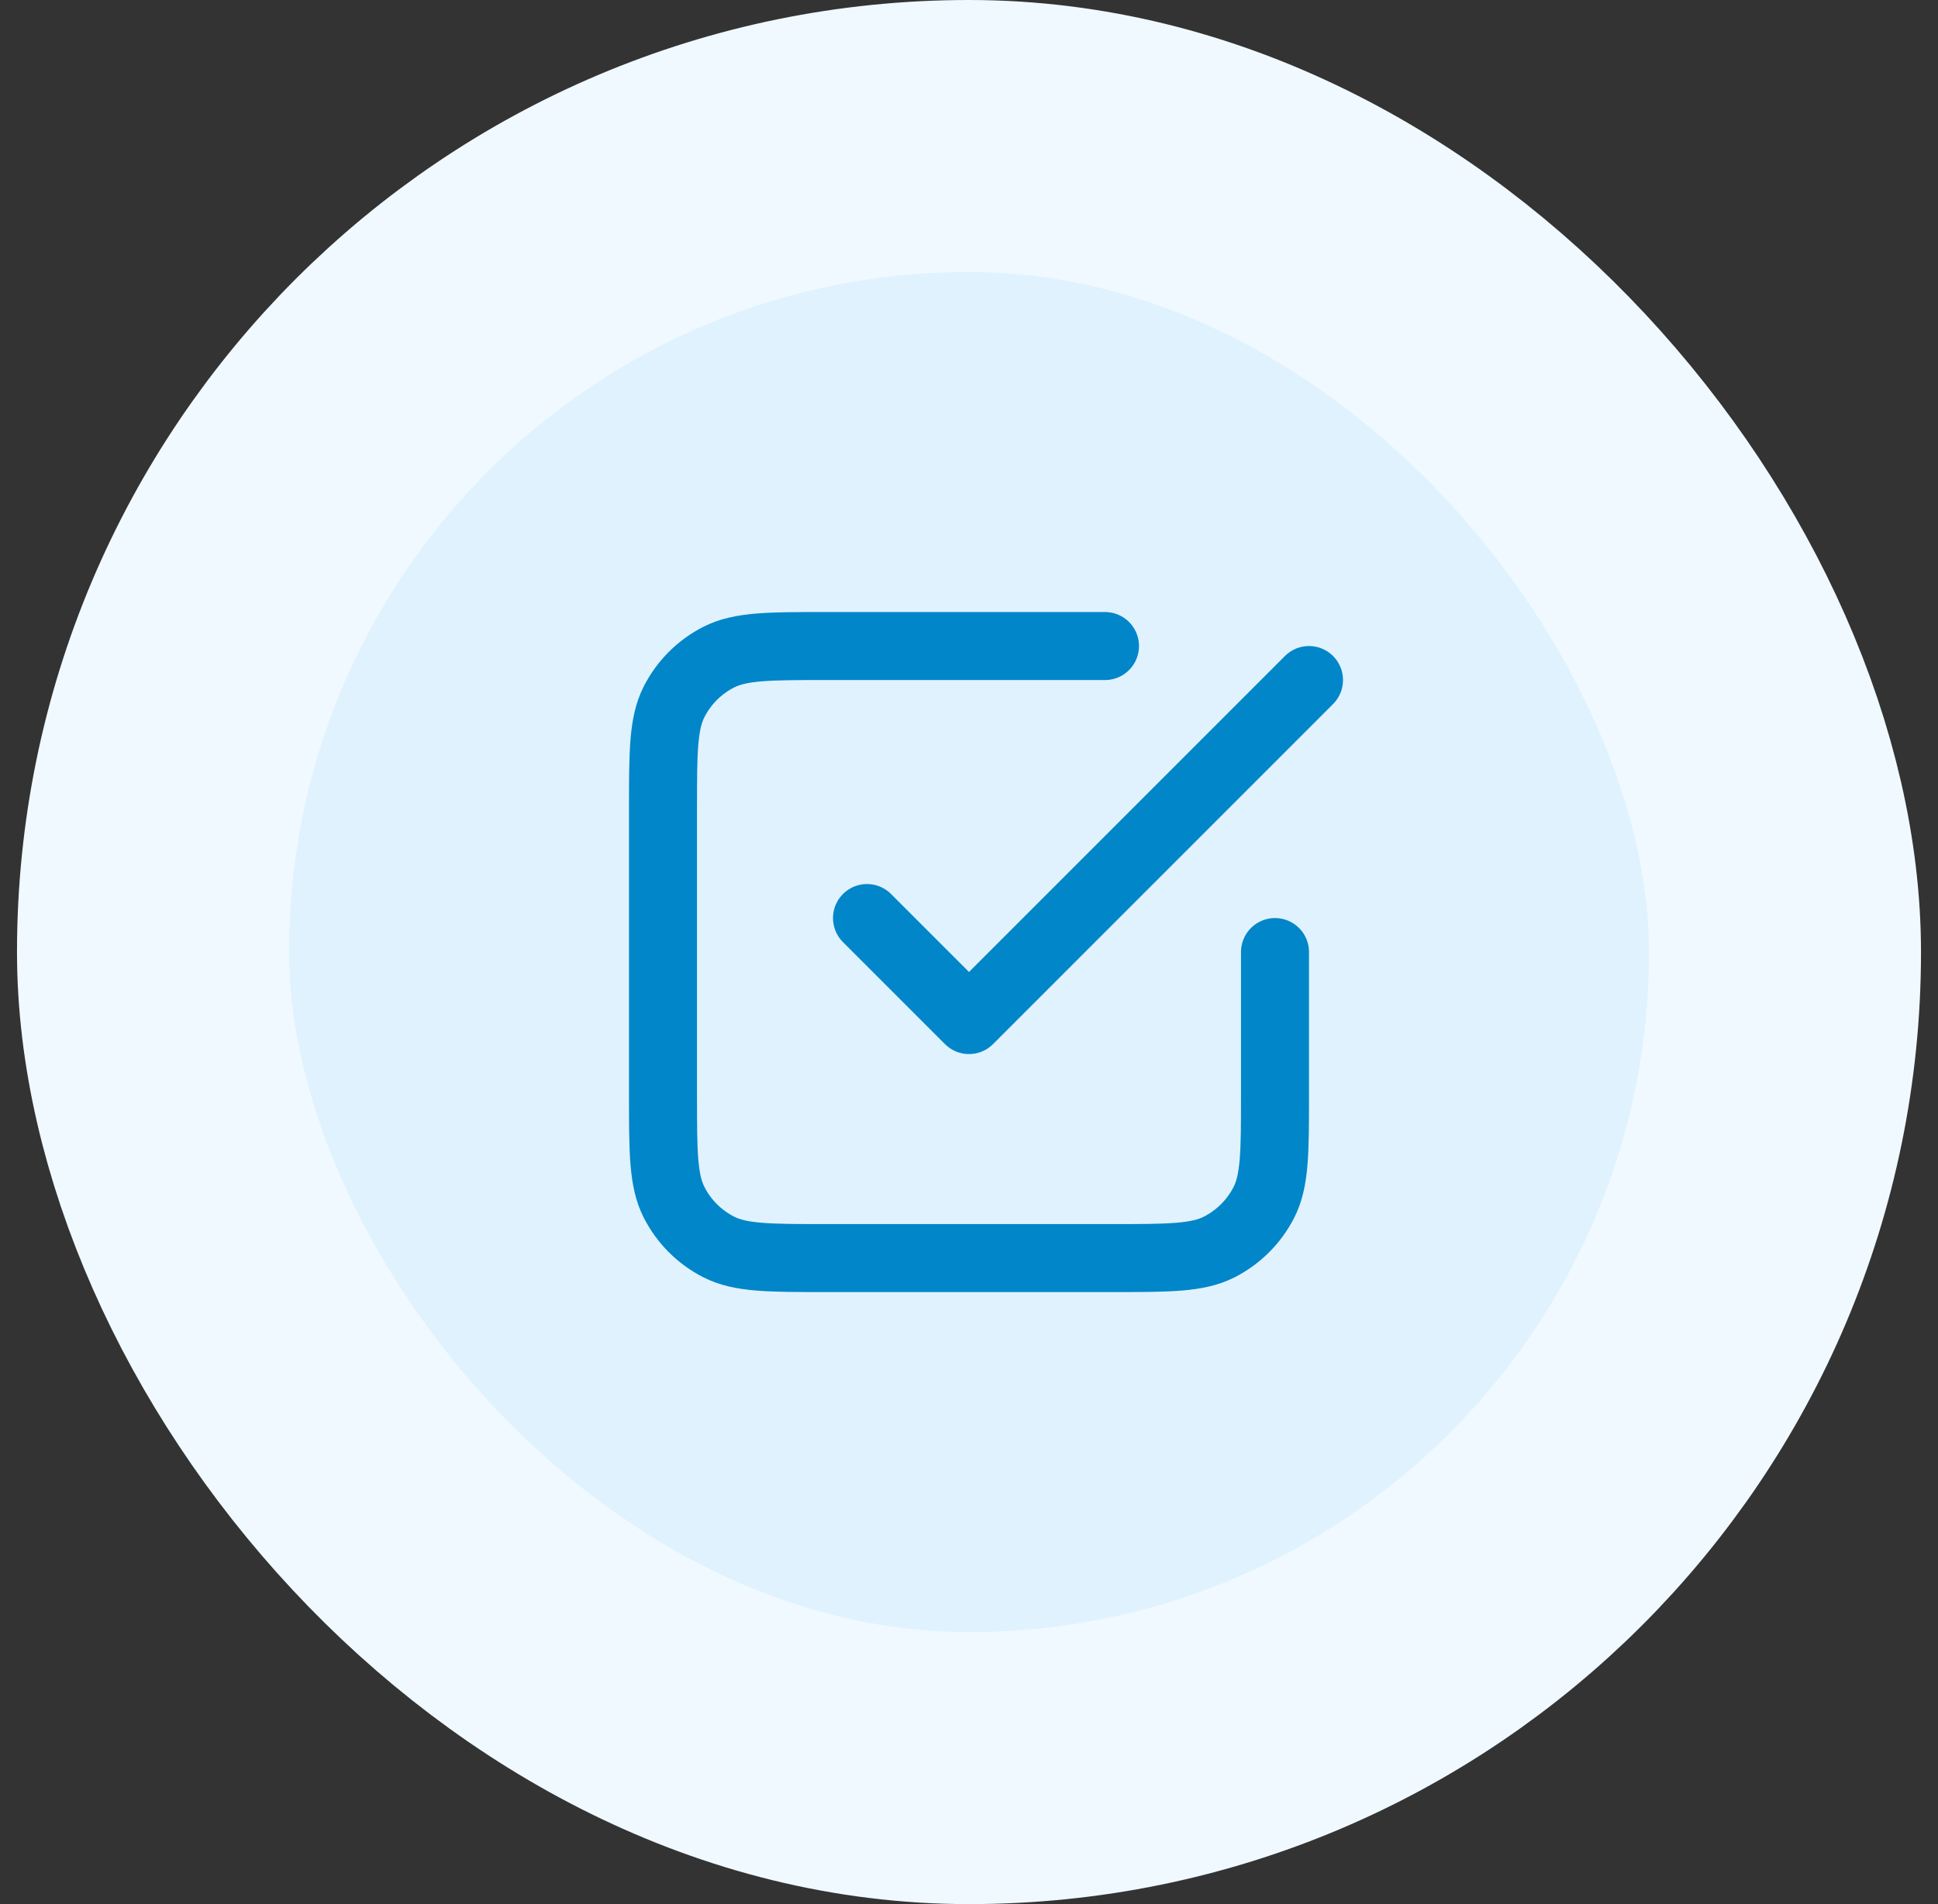
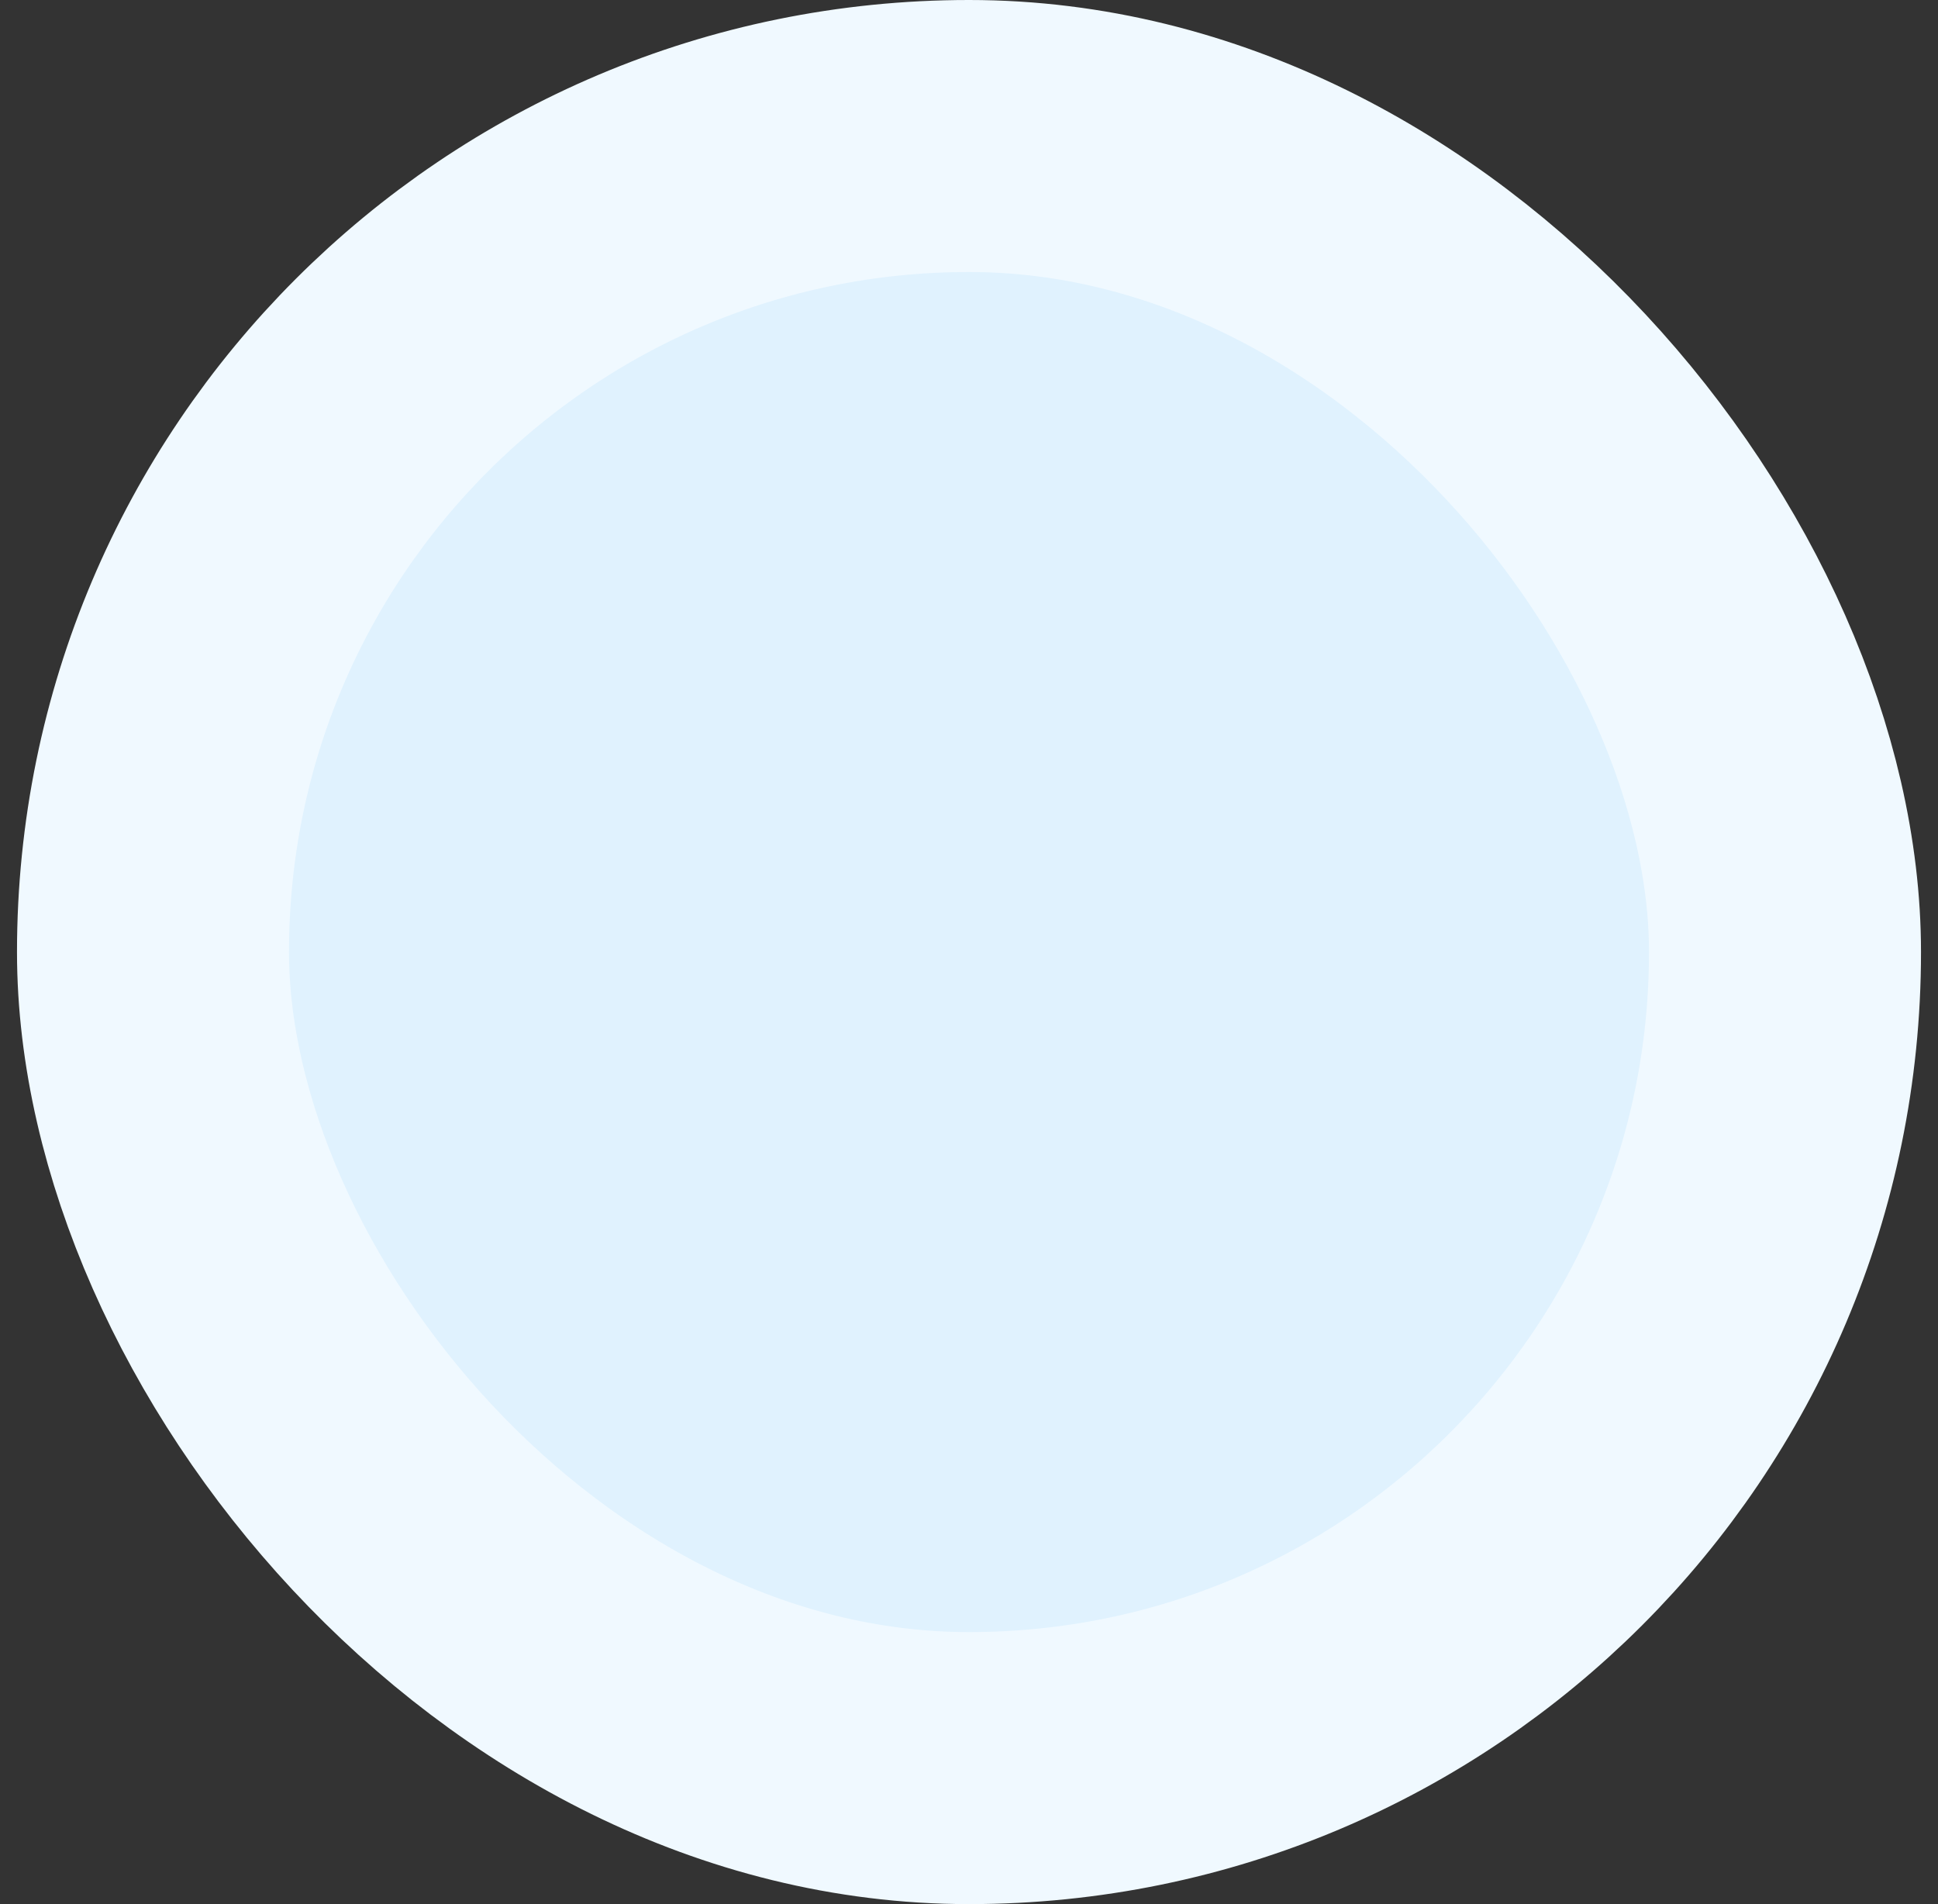
<svg xmlns="http://www.w3.org/2000/svg" width="57" height="56" viewBox="0 0 57 56" fill="none">
  <rect x="0" y="0" width="57" height="56" fill="#333333" stroke="none" />
  <rect x="4.5" y="4" width="48" height="48" rx="24" fill="#E0F2FE" />
  <rect x="4.5" y="4" width="48" height="48" rx="24" stroke="#F0F9FF" stroke-width="8" />
-   <path d="M25.5 27L28.5 30L38.5 20M32.5 19H24.3C22.62 19 21.78 19 21.138 19.327C20.573 19.615 20.115 20.073 19.827 20.638C19.5 21.28 19.5 22.12 19.5 23.8V32.2C19.5 33.88 19.5 34.72 19.827 35.362C20.115 35.926 20.573 36.385 21.138 36.673C21.78 37 22.62 37 24.3 37H32.7C34.38 37 35.22 37 35.862 36.673C36.426 36.385 36.885 35.926 37.173 35.362C37.5 34.72 37.5 33.88 37.5 32.2V28" stroke="#0086C9" stroke-width="2" stroke-linecap="round" stroke-linejoin="round" />
</svg>